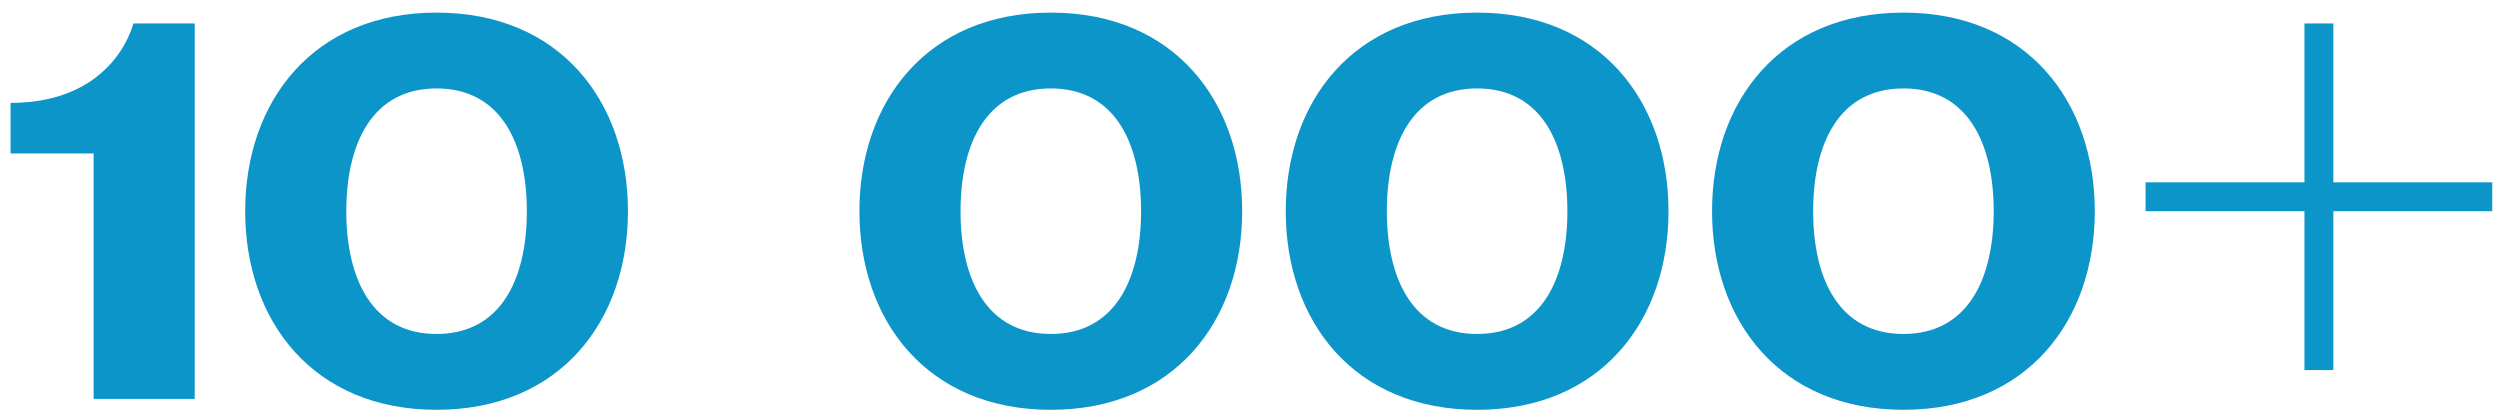
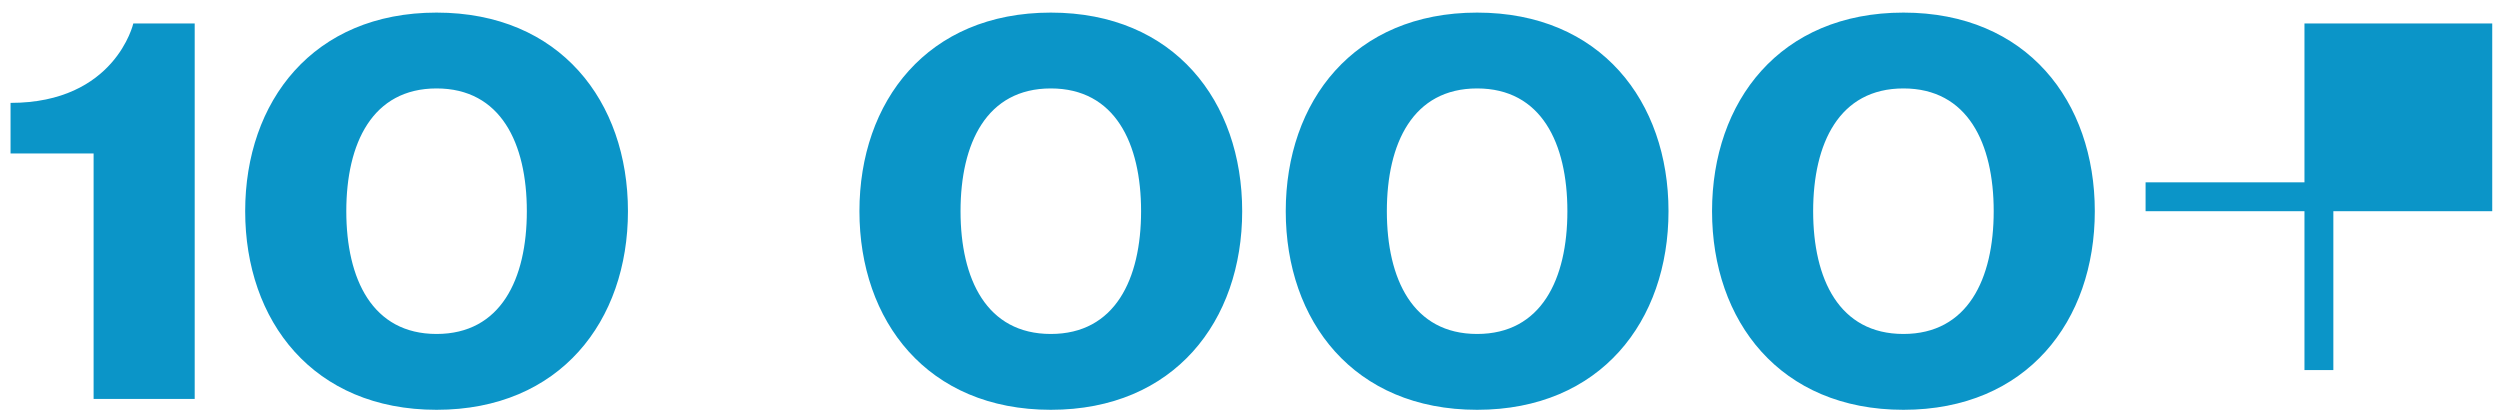
<svg xmlns="http://www.w3.org/2000/svg" width="150" height="25" viewBox="0 0 150 25" fill="none">
-   <path d="M11.682 1.406V23.938H5.616V9.206H0.633V6.173C6.915 6.173 7.999 1.406 7.999 1.406H11.682ZM20.778 12.672C20.778 16.745 22.338 20.038 26.194 20.038C30.05 20.038 31.61 16.745 31.61 12.672C31.61 8.599 30.05 5.306 26.194 5.306C22.338 5.306 20.778 8.599 20.778 12.672ZM14.711 12.672C14.711 6.086 18.785 0.756 26.194 0.756C33.604 0.756 37.677 6.086 37.677 12.672C37.677 19.258 33.604 24.588 26.194 24.588C18.785 24.588 14.711 19.258 14.711 12.672ZM57.632 12.672C57.632 16.745 59.192 20.038 63.049 20.038C66.905 20.038 68.465 16.745 68.465 12.672C68.465 8.599 66.905 5.306 63.049 5.306C59.192 5.306 57.632 8.599 57.632 12.672ZM51.566 12.672C51.566 6.086 55.639 0.756 63.049 0.756C70.458 0.756 74.531 6.086 74.531 12.672C74.531 19.258 70.458 24.588 63.049 24.588C55.639 24.588 51.566 19.258 51.566 12.672ZM83.211 12.672C83.211 16.745 84.771 20.038 88.627 20.038C92.484 20.038 94.043 16.745 94.043 12.672C94.043 8.599 92.484 5.306 88.627 5.306C84.771 5.306 83.211 8.599 83.211 12.672ZM77.145 12.672C77.145 6.086 81.218 0.756 88.627 0.756C96.037 0.756 100.11 6.086 100.11 12.672C100.11 19.258 96.037 24.588 88.627 24.588C81.218 24.588 77.145 19.258 77.145 12.672ZM108.789 12.672C108.789 16.745 110.349 20.038 114.206 20.038C118.062 20.038 119.622 16.745 119.622 12.672C119.622 8.599 118.062 5.306 114.206 5.306C110.349 5.306 108.789 8.599 108.789 12.672ZM102.723 12.672C102.723 6.086 106.796 0.756 114.206 0.756C121.615 0.756 125.688 6.086 125.688 12.672C125.688 19.258 121.615 24.588 114.206 24.588C106.796 24.588 102.723 19.258 102.723 12.672ZM128.735 12.672V10.939H138.268V1.406H140.001V10.939H149.534V12.672H140.001V22.205H138.268V12.672H128.735Z" fill="#0B95C8" />
+   <path d="M11.682 1.406V23.938H5.616V9.206H0.633V6.173C6.915 6.173 7.999 1.406 7.999 1.406H11.682ZM20.778 12.672C20.778 16.745 22.338 20.038 26.194 20.038C30.05 20.038 31.61 16.745 31.61 12.672C31.61 8.599 30.05 5.306 26.194 5.306C22.338 5.306 20.778 8.599 20.778 12.672ZM14.711 12.672C14.711 6.086 18.785 0.756 26.194 0.756C33.604 0.756 37.677 6.086 37.677 12.672C37.677 19.258 33.604 24.588 26.194 24.588C18.785 24.588 14.711 19.258 14.711 12.672ZM57.632 12.672C57.632 16.745 59.192 20.038 63.049 20.038C66.905 20.038 68.465 16.745 68.465 12.672C68.465 8.599 66.905 5.306 63.049 5.306C59.192 5.306 57.632 8.599 57.632 12.672ZM51.566 12.672C51.566 6.086 55.639 0.756 63.049 0.756C70.458 0.756 74.531 6.086 74.531 12.672C74.531 19.258 70.458 24.588 63.049 24.588C55.639 24.588 51.566 19.258 51.566 12.672ZM83.211 12.672C83.211 16.745 84.771 20.038 88.627 20.038C92.484 20.038 94.043 16.745 94.043 12.672C94.043 8.599 92.484 5.306 88.627 5.306C84.771 5.306 83.211 8.599 83.211 12.672ZM77.145 12.672C77.145 6.086 81.218 0.756 88.627 0.756C96.037 0.756 100.11 6.086 100.11 12.672C100.11 19.258 96.037 24.588 88.627 24.588C81.218 24.588 77.145 19.258 77.145 12.672ZM108.789 12.672C108.789 16.745 110.349 20.038 114.206 20.038C118.062 20.038 119.622 16.745 119.622 12.672C119.622 8.599 118.062 5.306 114.206 5.306C110.349 5.306 108.789 8.599 108.789 12.672ZM102.723 12.672C102.723 6.086 106.796 0.756 114.206 0.756C121.615 0.756 125.688 6.086 125.688 12.672C125.688 19.258 121.615 24.588 114.206 24.588C106.796 24.588 102.723 19.258 102.723 12.672ZM128.735 12.672V10.939H138.268V1.406H140.001H149.534V12.672H140.001V22.205H138.268V12.672H128.735Z" fill="#0B95C8" />
</svg>